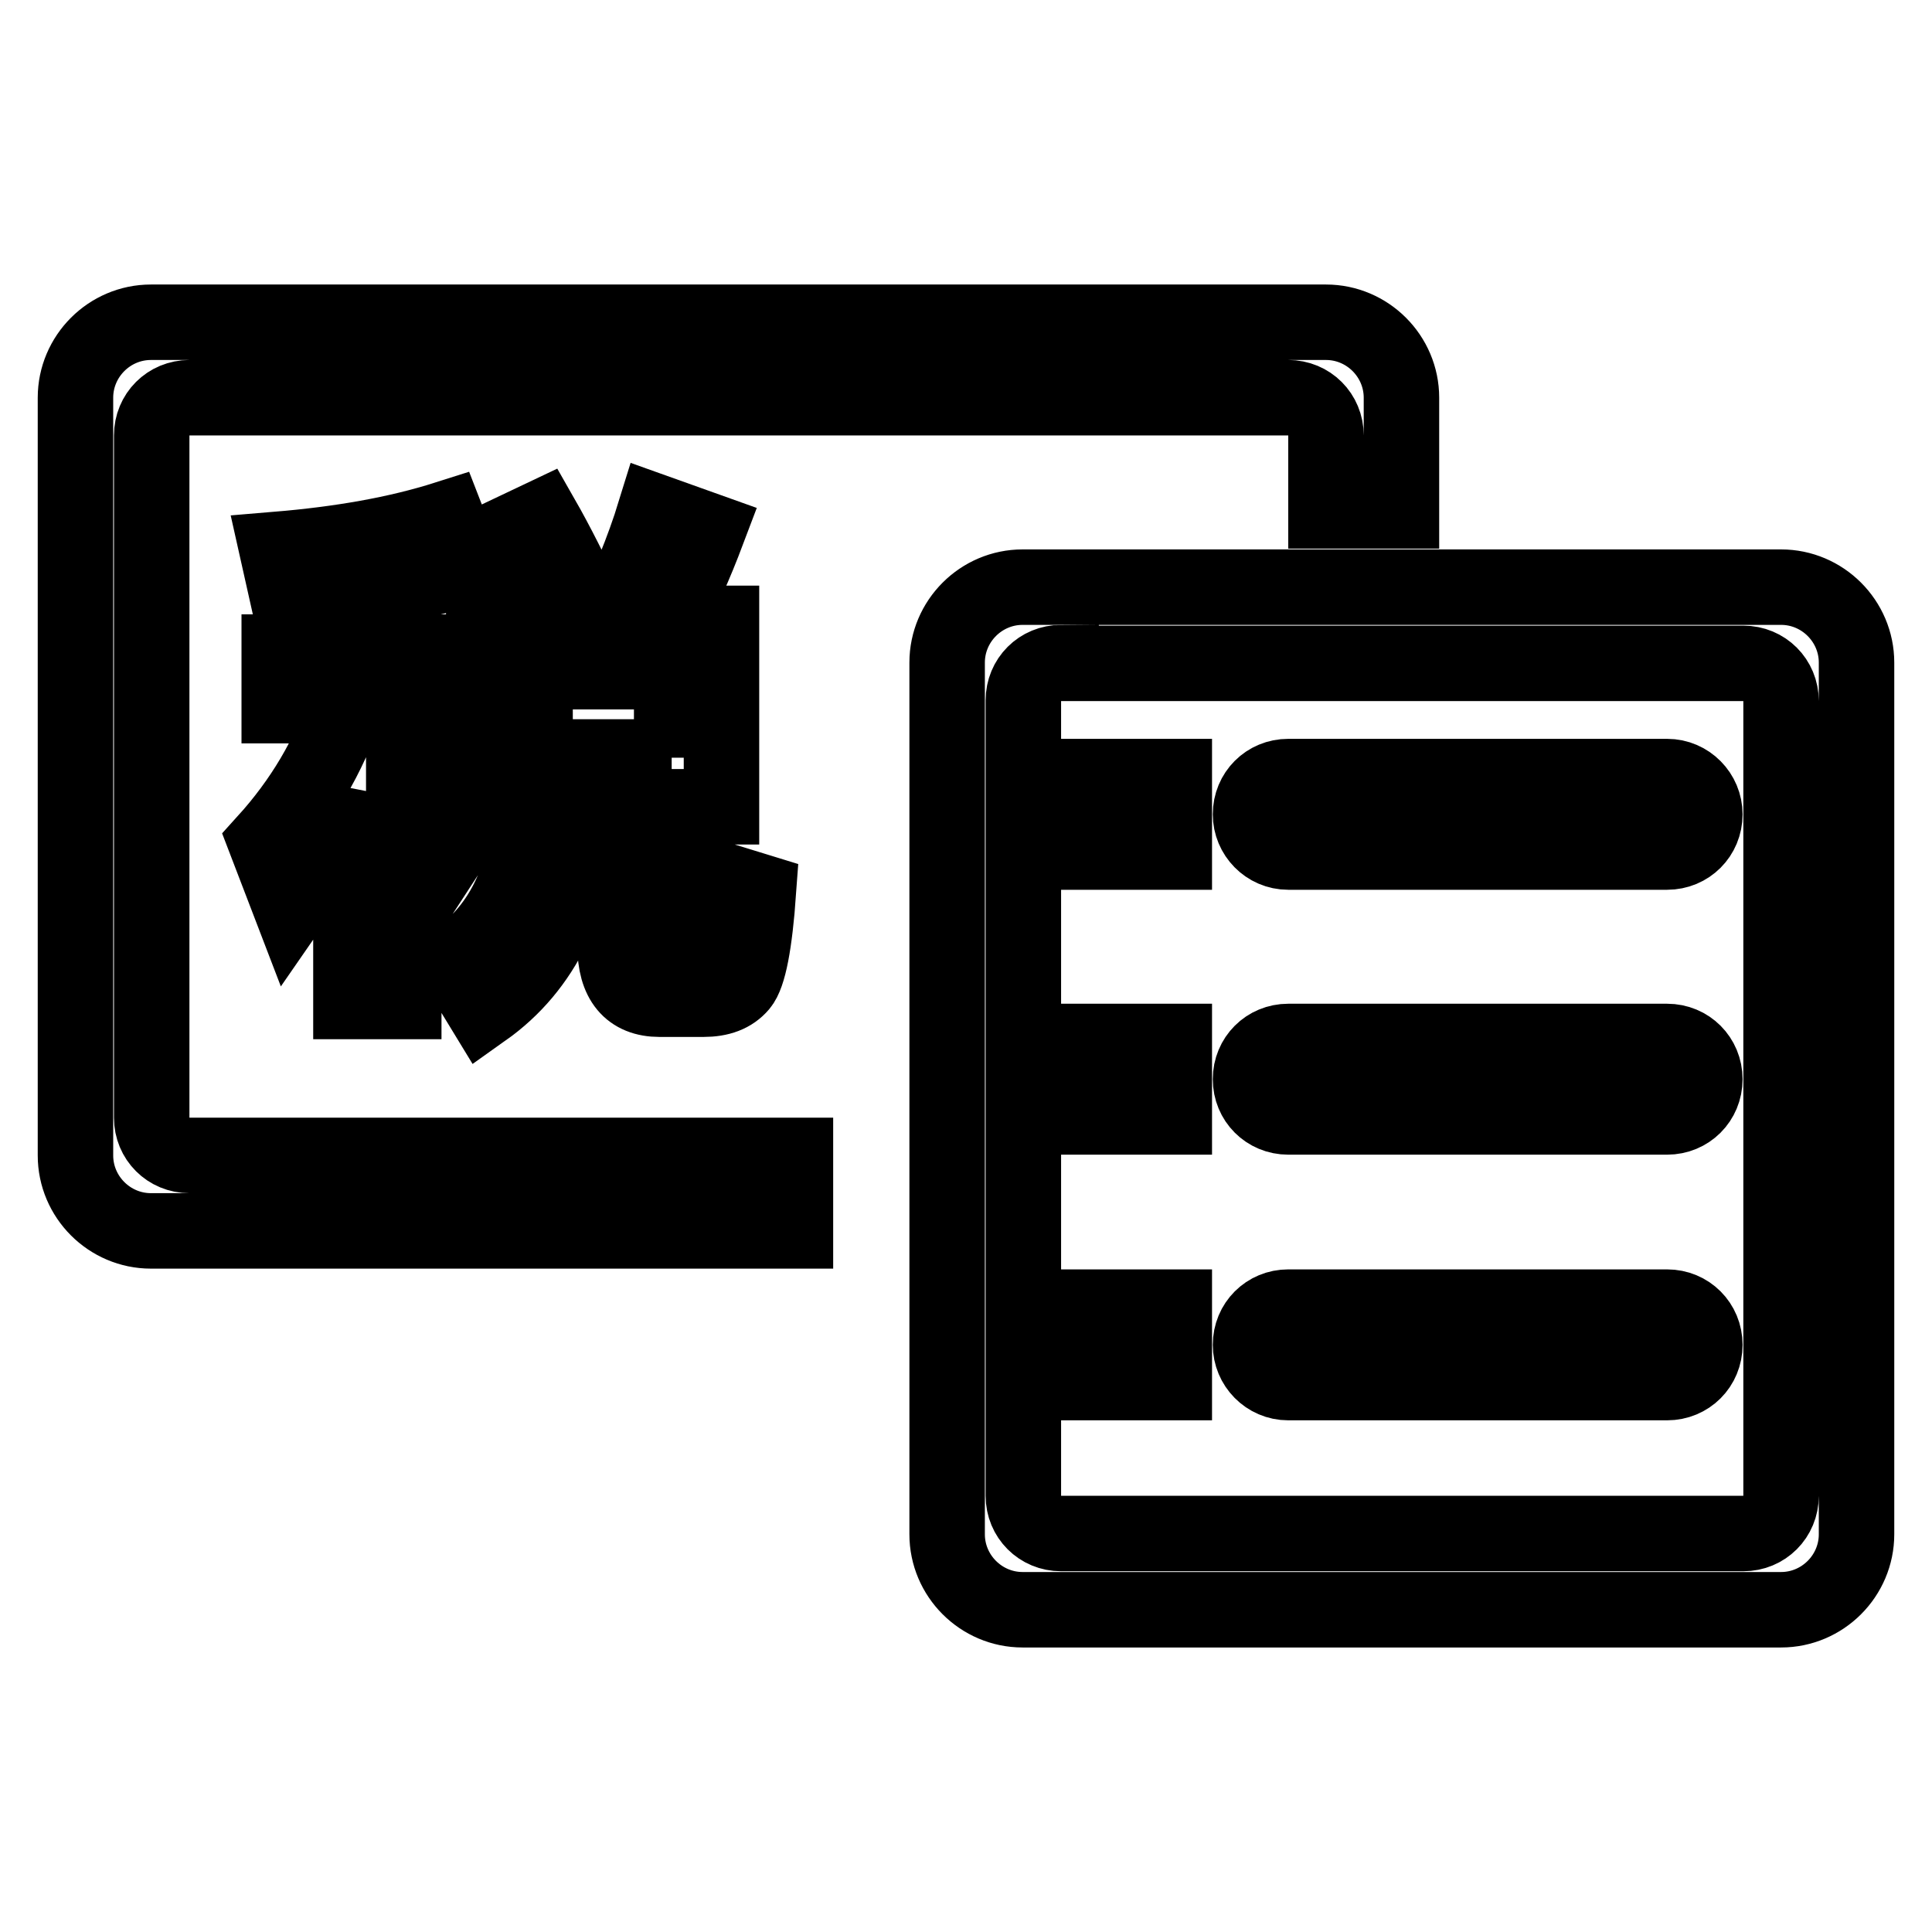
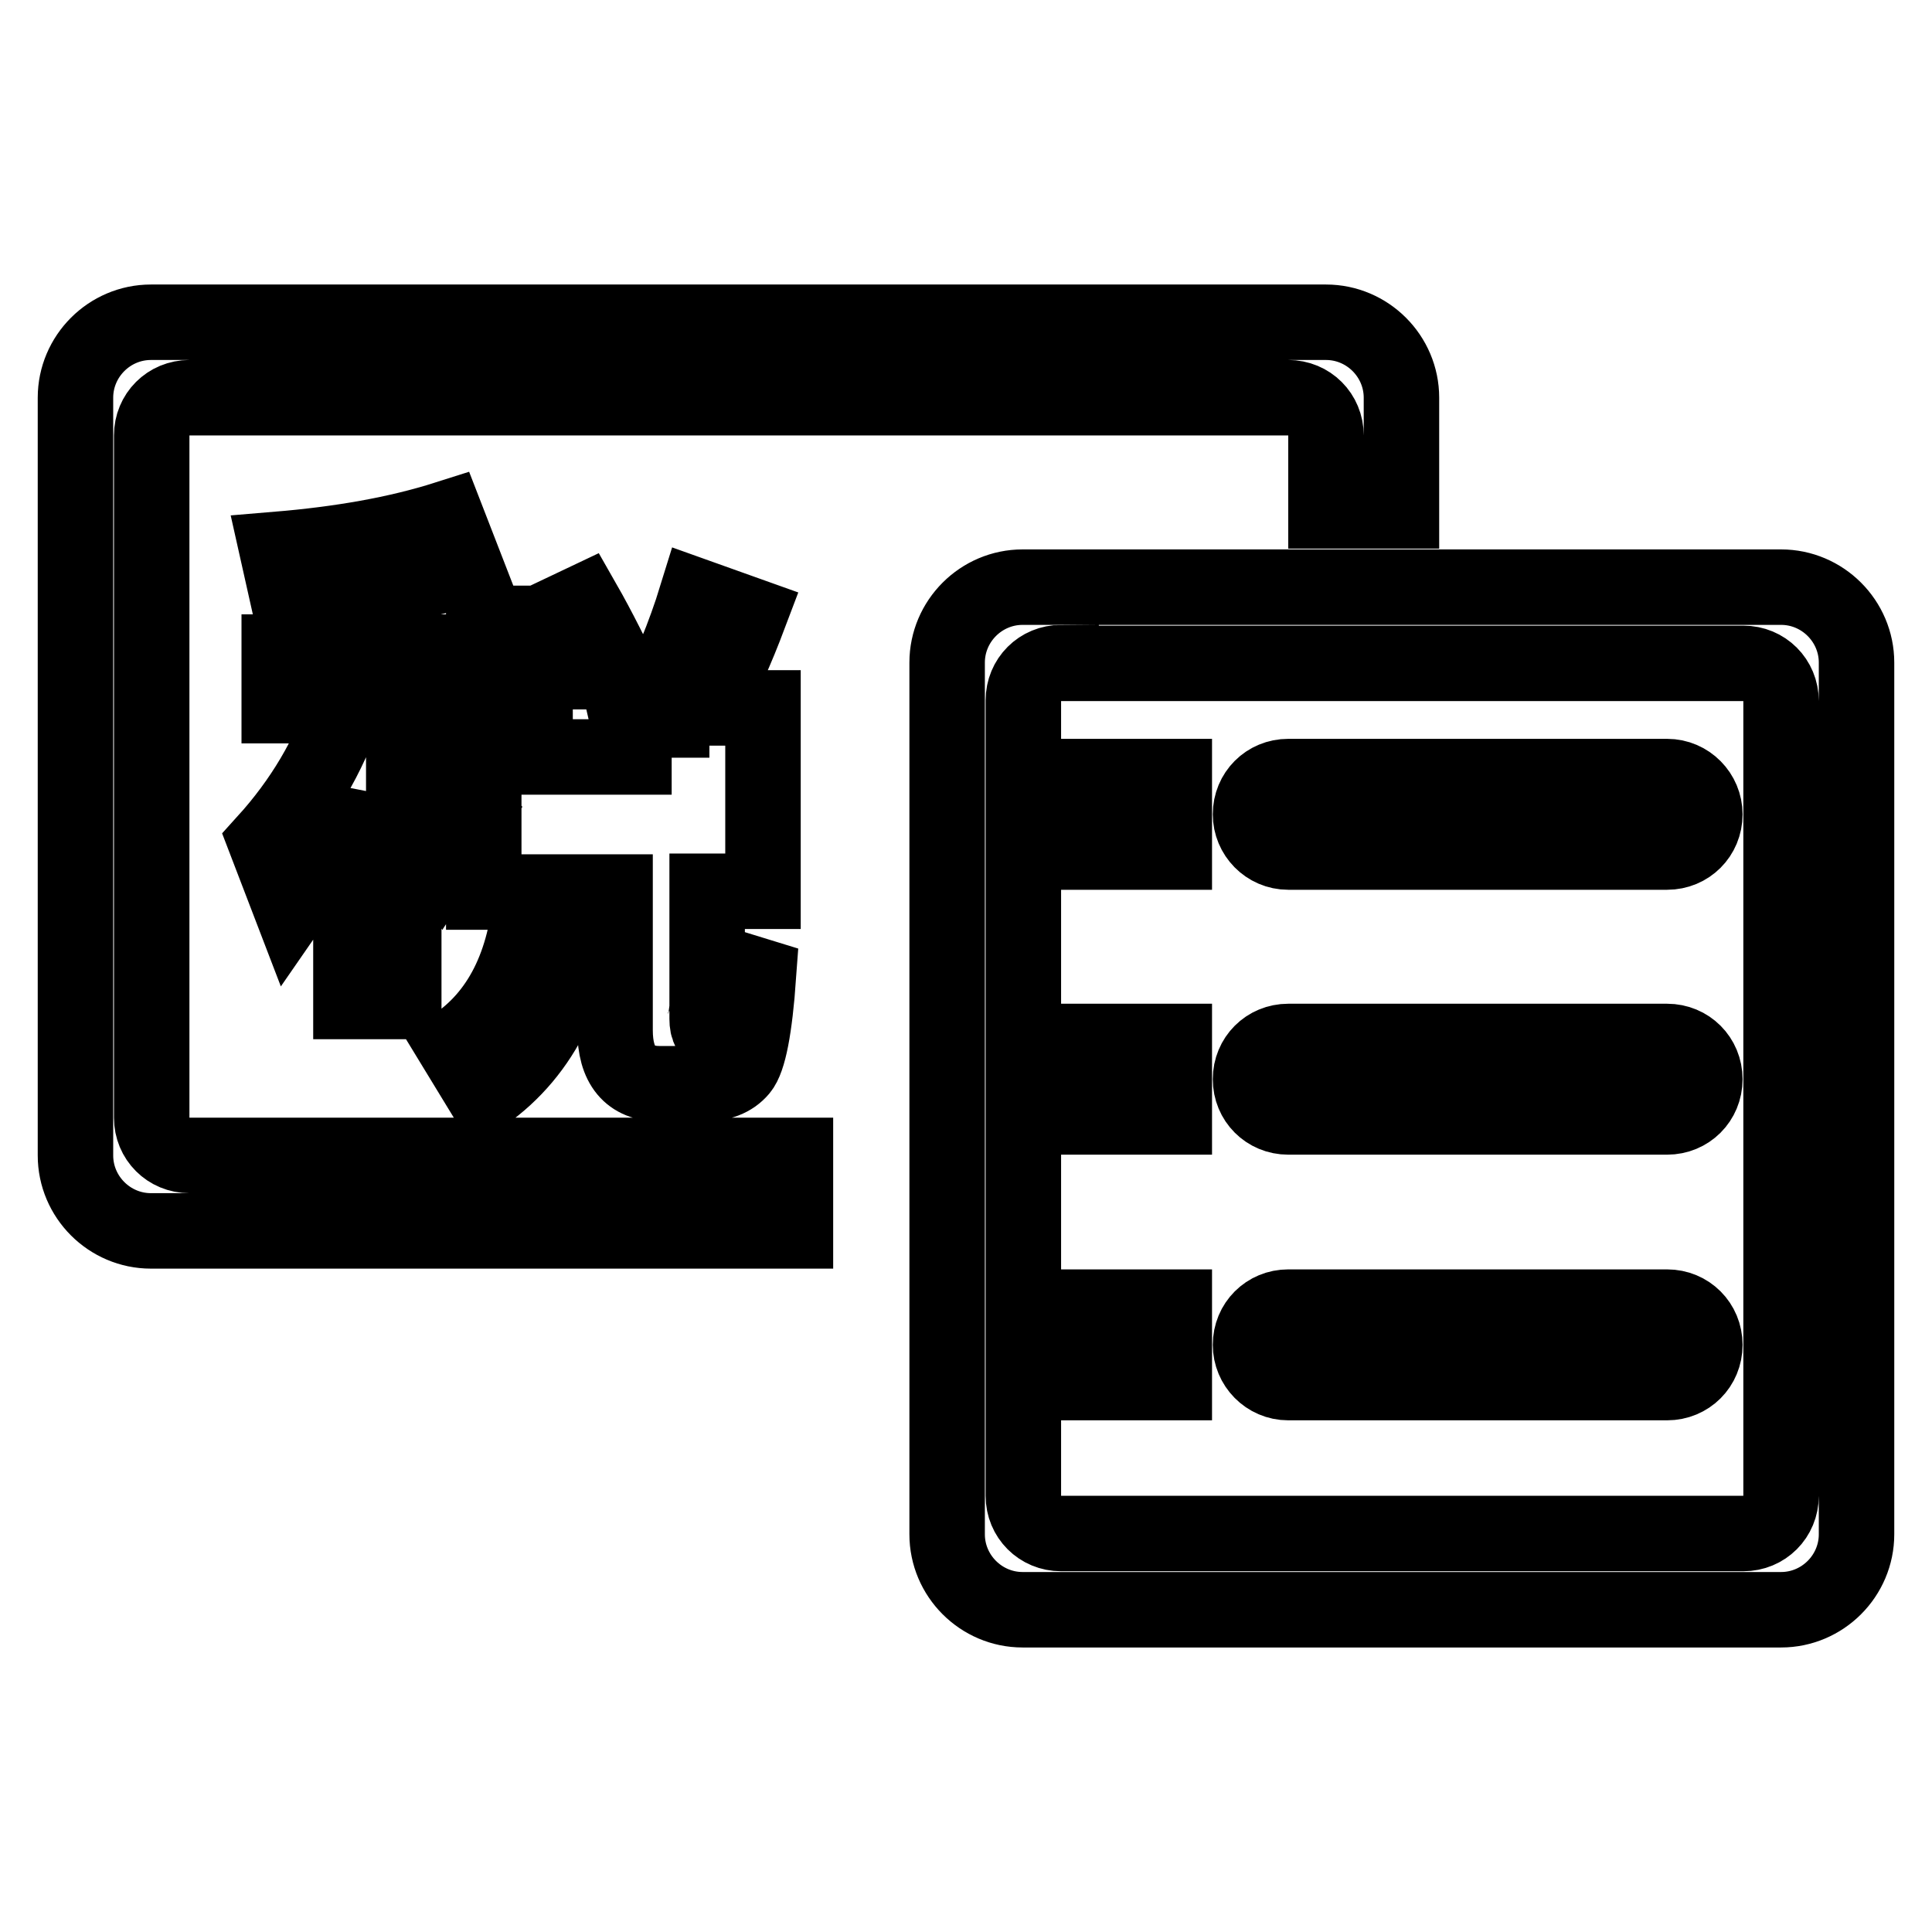
<svg xmlns="http://www.w3.org/2000/svg" version="1.1" x="0px" y="0px" viewBox="0 0 256 256" enable-background="new 0 0 256 256" xml:space="preserve">
  <g>
-     <path stroke-width="10" fill-opacity="0" stroke="#000000" d="M185.7,67.7h-10v-10c0-2.8-2.2-5-5-5H25.1c-2.8,0-5,2.2-5,5l0,0v90.4c0,2.8,2.2,5,5,5h80.3v10H20 c-5.5,0-10-4.5-10-10l0,0V52.7c0-5.5,4.5-10,10-10h155.7c5.5,0,10,4.5,10,10V67.7L185.7,67.7z M64.1,82.6h7.3 c-1.7-4.2-3.5-7.9-5.5-11.2l5.9-2.8c2,3.5,4,7.5,6,11.8l-4.5,2.2h7.5c2.3-4.6,4.4-9.6,6-14.8l7,2.5c-1.7,4.5-3.5,8.6-5.6,12.3h7.4 v24.3h-7.4v16.9c0,1.3,0.4,2,1.3,2H92c0.6,0,1.1-0.4,1.3-1.3c0.4-1,0.6-3.8,0.7-8.4l6.5,2c-0.5,7-1.3,11.1-2.4,12.4 c-1.1,1.3-2.7,1.9-4.9,1.9h-5.8c-3.9,0-5.9-2.4-5.9-7.1v-18.3h-4.4c-0.8,12.3-5.1,21.2-13,26.8l-3.9-6.4c6-4,9.5-10.8,10.2-20.4 h-6.3V82.6z M89,100.4V89H70.9v11.3H89z M37,86.4h9.4v-7.9c-2.7,0.4-5.3,0.7-8.2,1l-1.5-6.7c8.4-0.7,15.9-2,22.5-4.1l2.6,6.7 c-2.7,0.7-5.5,1.4-8.4,2v9h7.9v7.1h-7.9v3.2c3.2,3.2,6.3,6.7,9.6,10.6l-4.1,6.3c-1.7-3-3.5-6-5.4-9v28.1h-7v-27.3 c-2.1,5.2-4.8,10.1-8,14.7l-3.3-8.6c4.8-5.3,8.4-11.3,10.6-18H37V86.4z M135.5,77.8H236c5.5,0,10,4.5,10,10v115.5 c0,5.5-4.5,10-10,10H135.5c-5.5,0-10-4.5-10-10l0,0V87.8C125.5,82.3,130,77.8,135.5,77.8L135.5,77.8z M140.6,87.8c-2.8,0-5,2.2-5,5 v105.4c0,2.8,2.2,5,5,5h90.4c2.8,0,5-2.2,5-5V92.9c0-2.8-2.2-5-5-5H140.6z M145.6,102.9h10v10h-10V102.9L145.6,102.9z M145.6,138 h10v10h-10V138L145.6,138z M145.6,173.2h10v10h-10V173.2L145.6,173.2z M170.7,102.9h50.2c2.8,0,5,2.3,5,5c0,2.8-2.2,5-5,5h-50.2 c-2.8,0-5-2.3-5-5C165.7,105.1,167.9,102.9,170.7,102.9z M170.7,138h50.2c2.8,0,5,2.2,5,5s-2.2,5-5,5h-50.2c-2.8,0-5-2.2-5-5 S167.9,138,170.7,138z M170.7,173.2h50.2c2.8,0,5,2.2,5,5c0,2.8-2.2,5-5,5h-50.2c-2.8,0-5-2.3-5-5 C165.7,175.4,167.9,173.2,170.7,173.2z" />
+     <path stroke-width="10" fill-opacity="0" stroke="#000000" d="M185.7,67.7h-10v-10c0-2.8-2.2-5-5-5H25.1c-2.8,0-5,2.2-5,5l0,0v90.4c0,2.8,2.2,5,5,5h80.3v10H20 c-5.5,0-10-4.5-10-10l0,0V52.7c0-5.5,4.5-10,10-10h155.7c5.5,0,10,4.5,10,10V67.7L185.7,67.7z M64.1,82.6h7.3 l5.9-2.8c2,3.5,4,7.5,6,11.8l-4.5,2.2h7.5c2.3-4.6,4.4-9.6,6-14.8l7,2.5c-1.7,4.5-3.5,8.6-5.6,12.3h7.4 v24.3h-7.4v16.9c0,1.3,0.4,2,1.3,2H92c0.6,0,1.1-0.4,1.3-1.3c0.4-1,0.6-3.8,0.7-8.4l6.5,2c-0.5,7-1.3,11.1-2.4,12.4 c-1.1,1.3-2.7,1.9-4.9,1.9h-5.8c-3.9,0-5.9-2.4-5.9-7.1v-18.3h-4.4c-0.8,12.3-5.1,21.2-13,26.8l-3.9-6.4c6-4,9.5-10.8,10.2-20.4 h-6.3V82.6z M89,100.4V89H70.9v11.3H89z M37,86.4h9.4v-7.9c-2.7,0.4-5.3,0.7-8.2,1l-1.5-6.7c8.4-0.7,15.9-2,22.5-4.1l2.6,6.7 c-2.7,0.7-5.5,1.4-8.4,2v9h7.9v7.1h-7.9v3.2c3.2,3.2,6.3,6.7,9.6,10.6l-4.1,6.3c-1.7-3-3.5-6-5.4-9v28.1h-7v-27.3 c-2.1,5.2-4.8,10.1-8,14.7l-3.3-8.6c4.8-5.3,8.4-11.3,10.6-18H37V86.4z M135.5,77.8H236c5.5,0,10,4.5,10,10v115.5 c0,5.5-4.5,10-10,10H135.5c-5.5,0-10-4.5-10-10l0,0V87.8C125.5,82.3,130,77.8,135.5,77.8L135.5,77.8z M140.6,87.8c-2.8,0-5,2.2-5,5 v105.4c0,2.8,2.2,5,5,5h90.4c2.8,0,5-2.2,5-5V92.9c0-2.8-2.2-5-5-5H140.6z M145.6,102.9h10v10h-10V102.9L145.6,102.9z M145.6,138 h10v10h-10V138L145.6,138z M145.6,173.2h10v10h-10V173.2L145.6,173.2z M170.7,102.9h50.2c2.8,0,5,2.3,5,5c0,2.8-2.2,5-5,5h-50.2 c-2.8,0-5-2.3-5-5C165.7,105.1,167.9,102.9,170.7,102.9z M170.7,138h50.2c2.8,0,5,2.2,5,5s-2.2,5-5,5h-50.2c-2.8,0-5-2.2-5-5 S167.9,138,170.7,138z M170.7,173.2h50.2c2.8,0,5,2.2,5,5c0,2.8-2.2,5-5,5h-50.2c-2.8,0-5-2.3-5-5 C165.7,175.4,167.9,173.2,170.7,173.2z" />
  </g>
</svg>